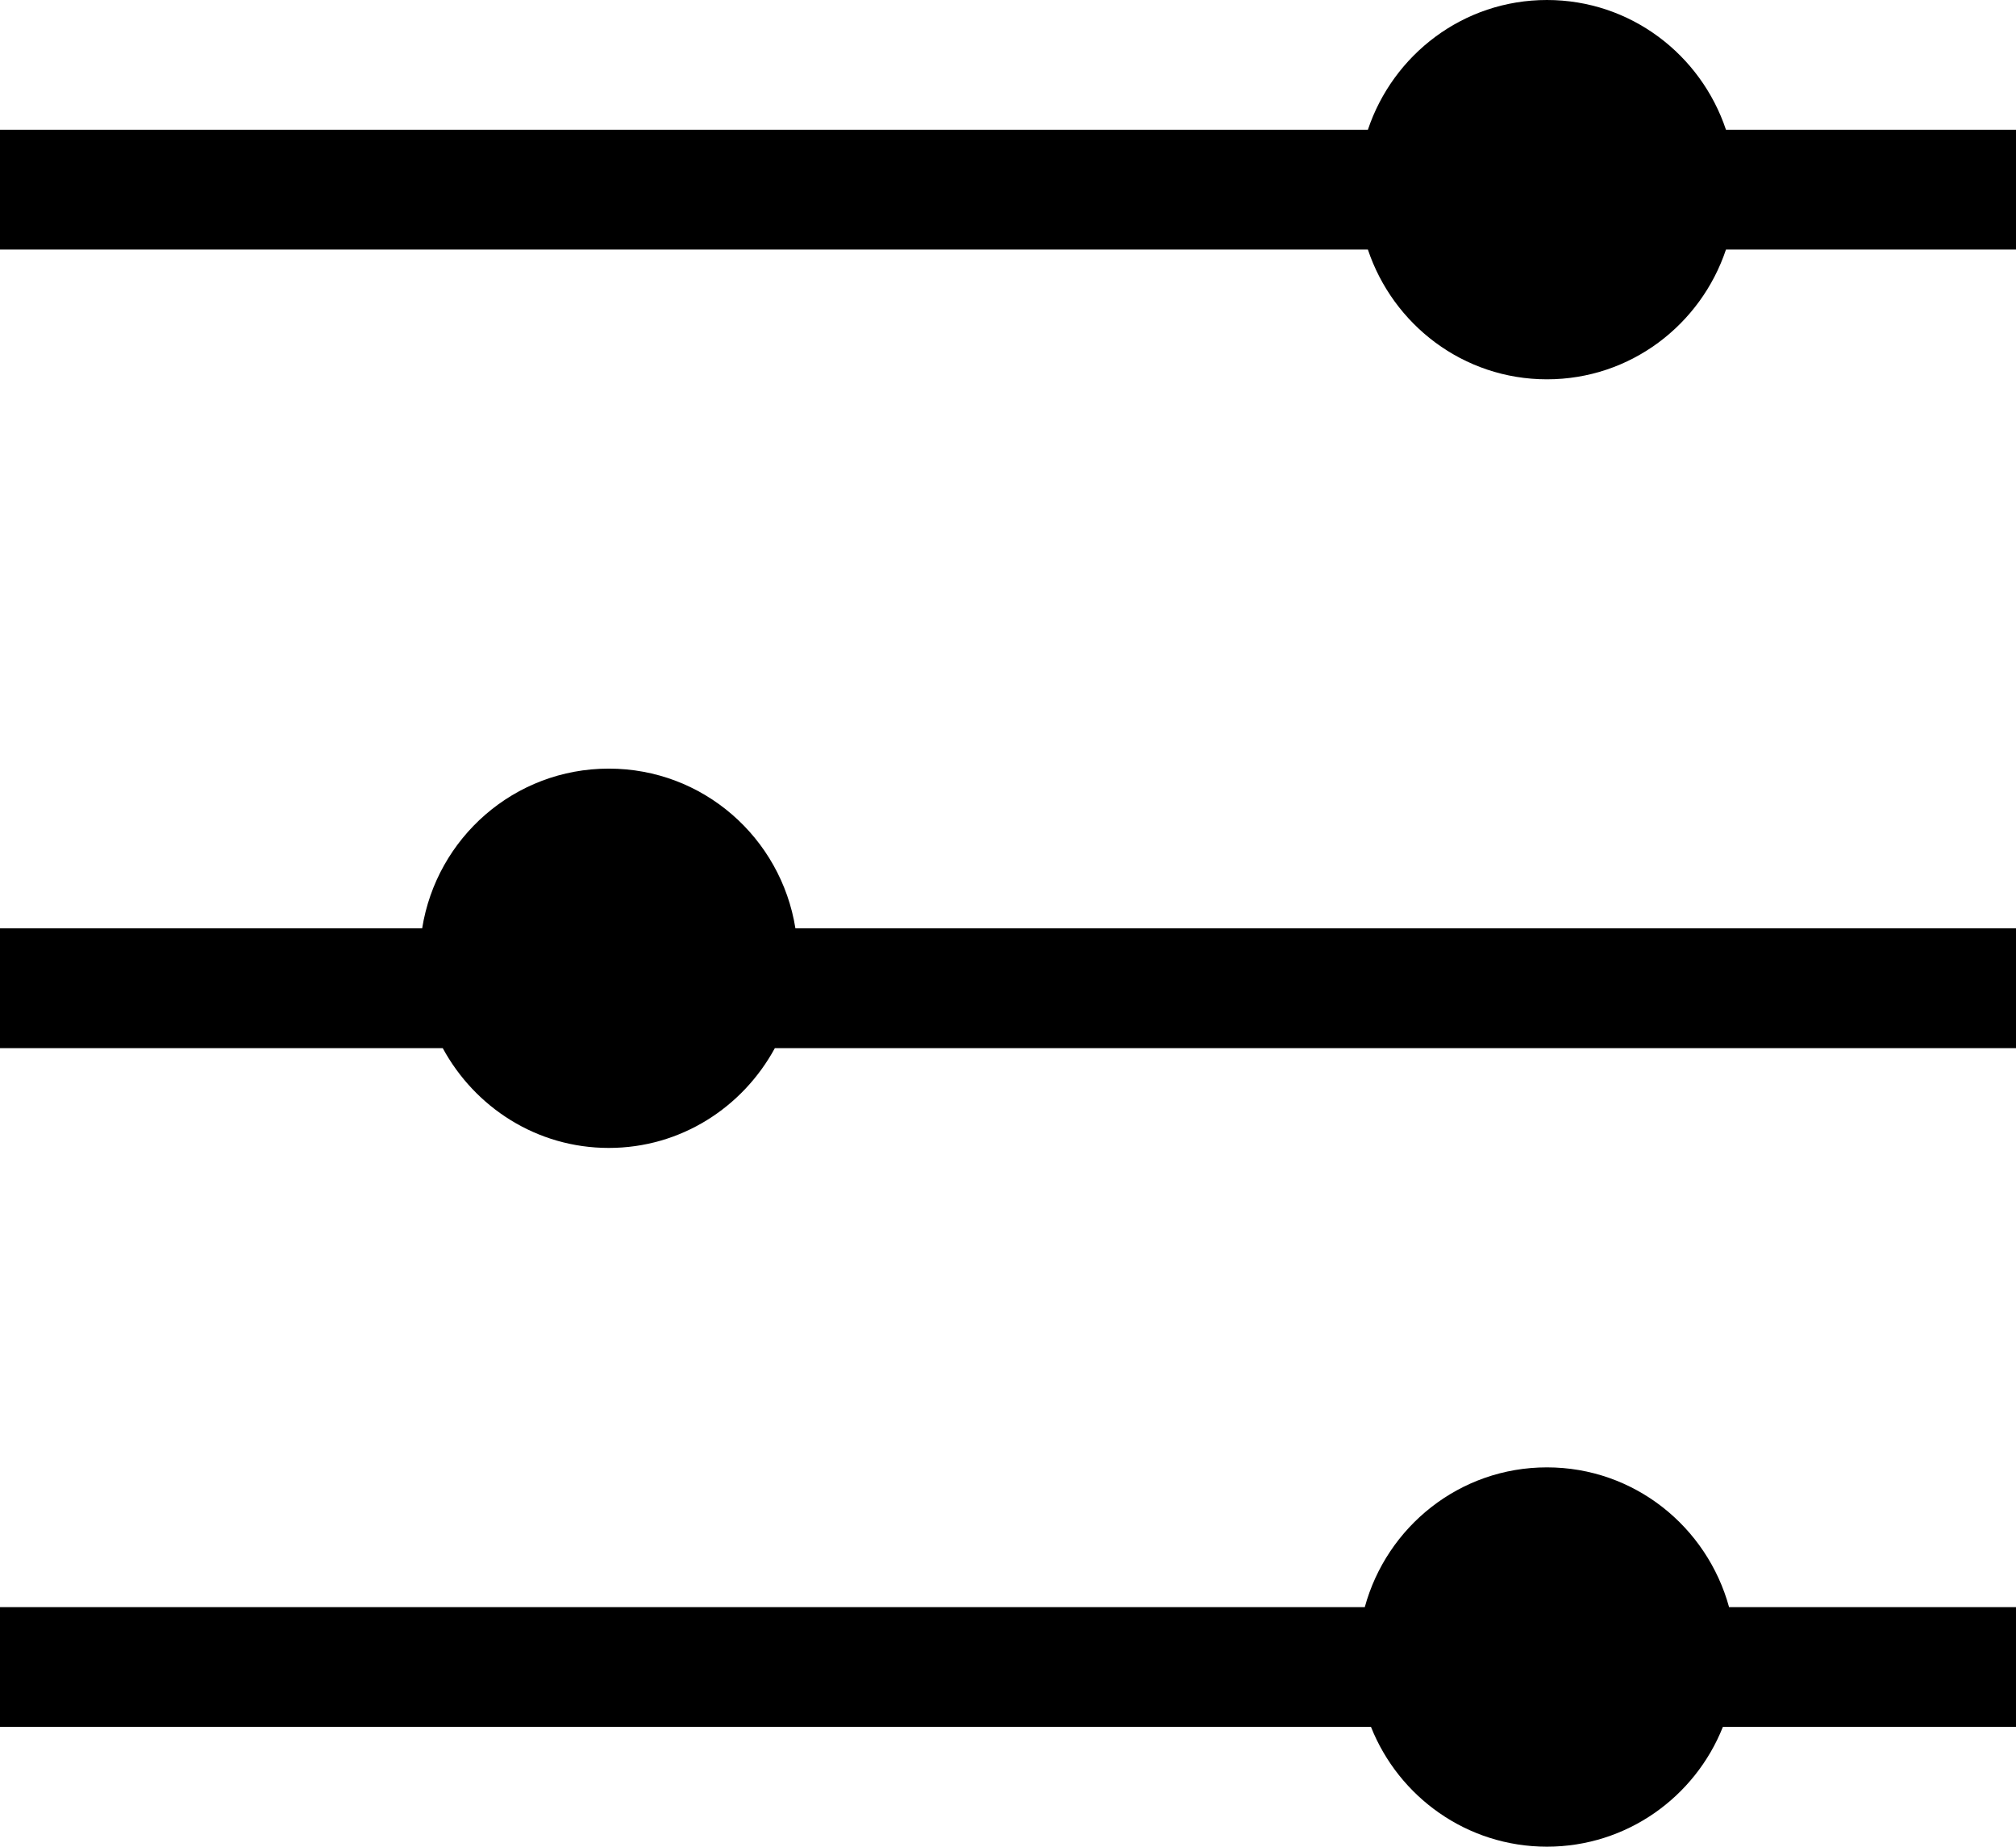
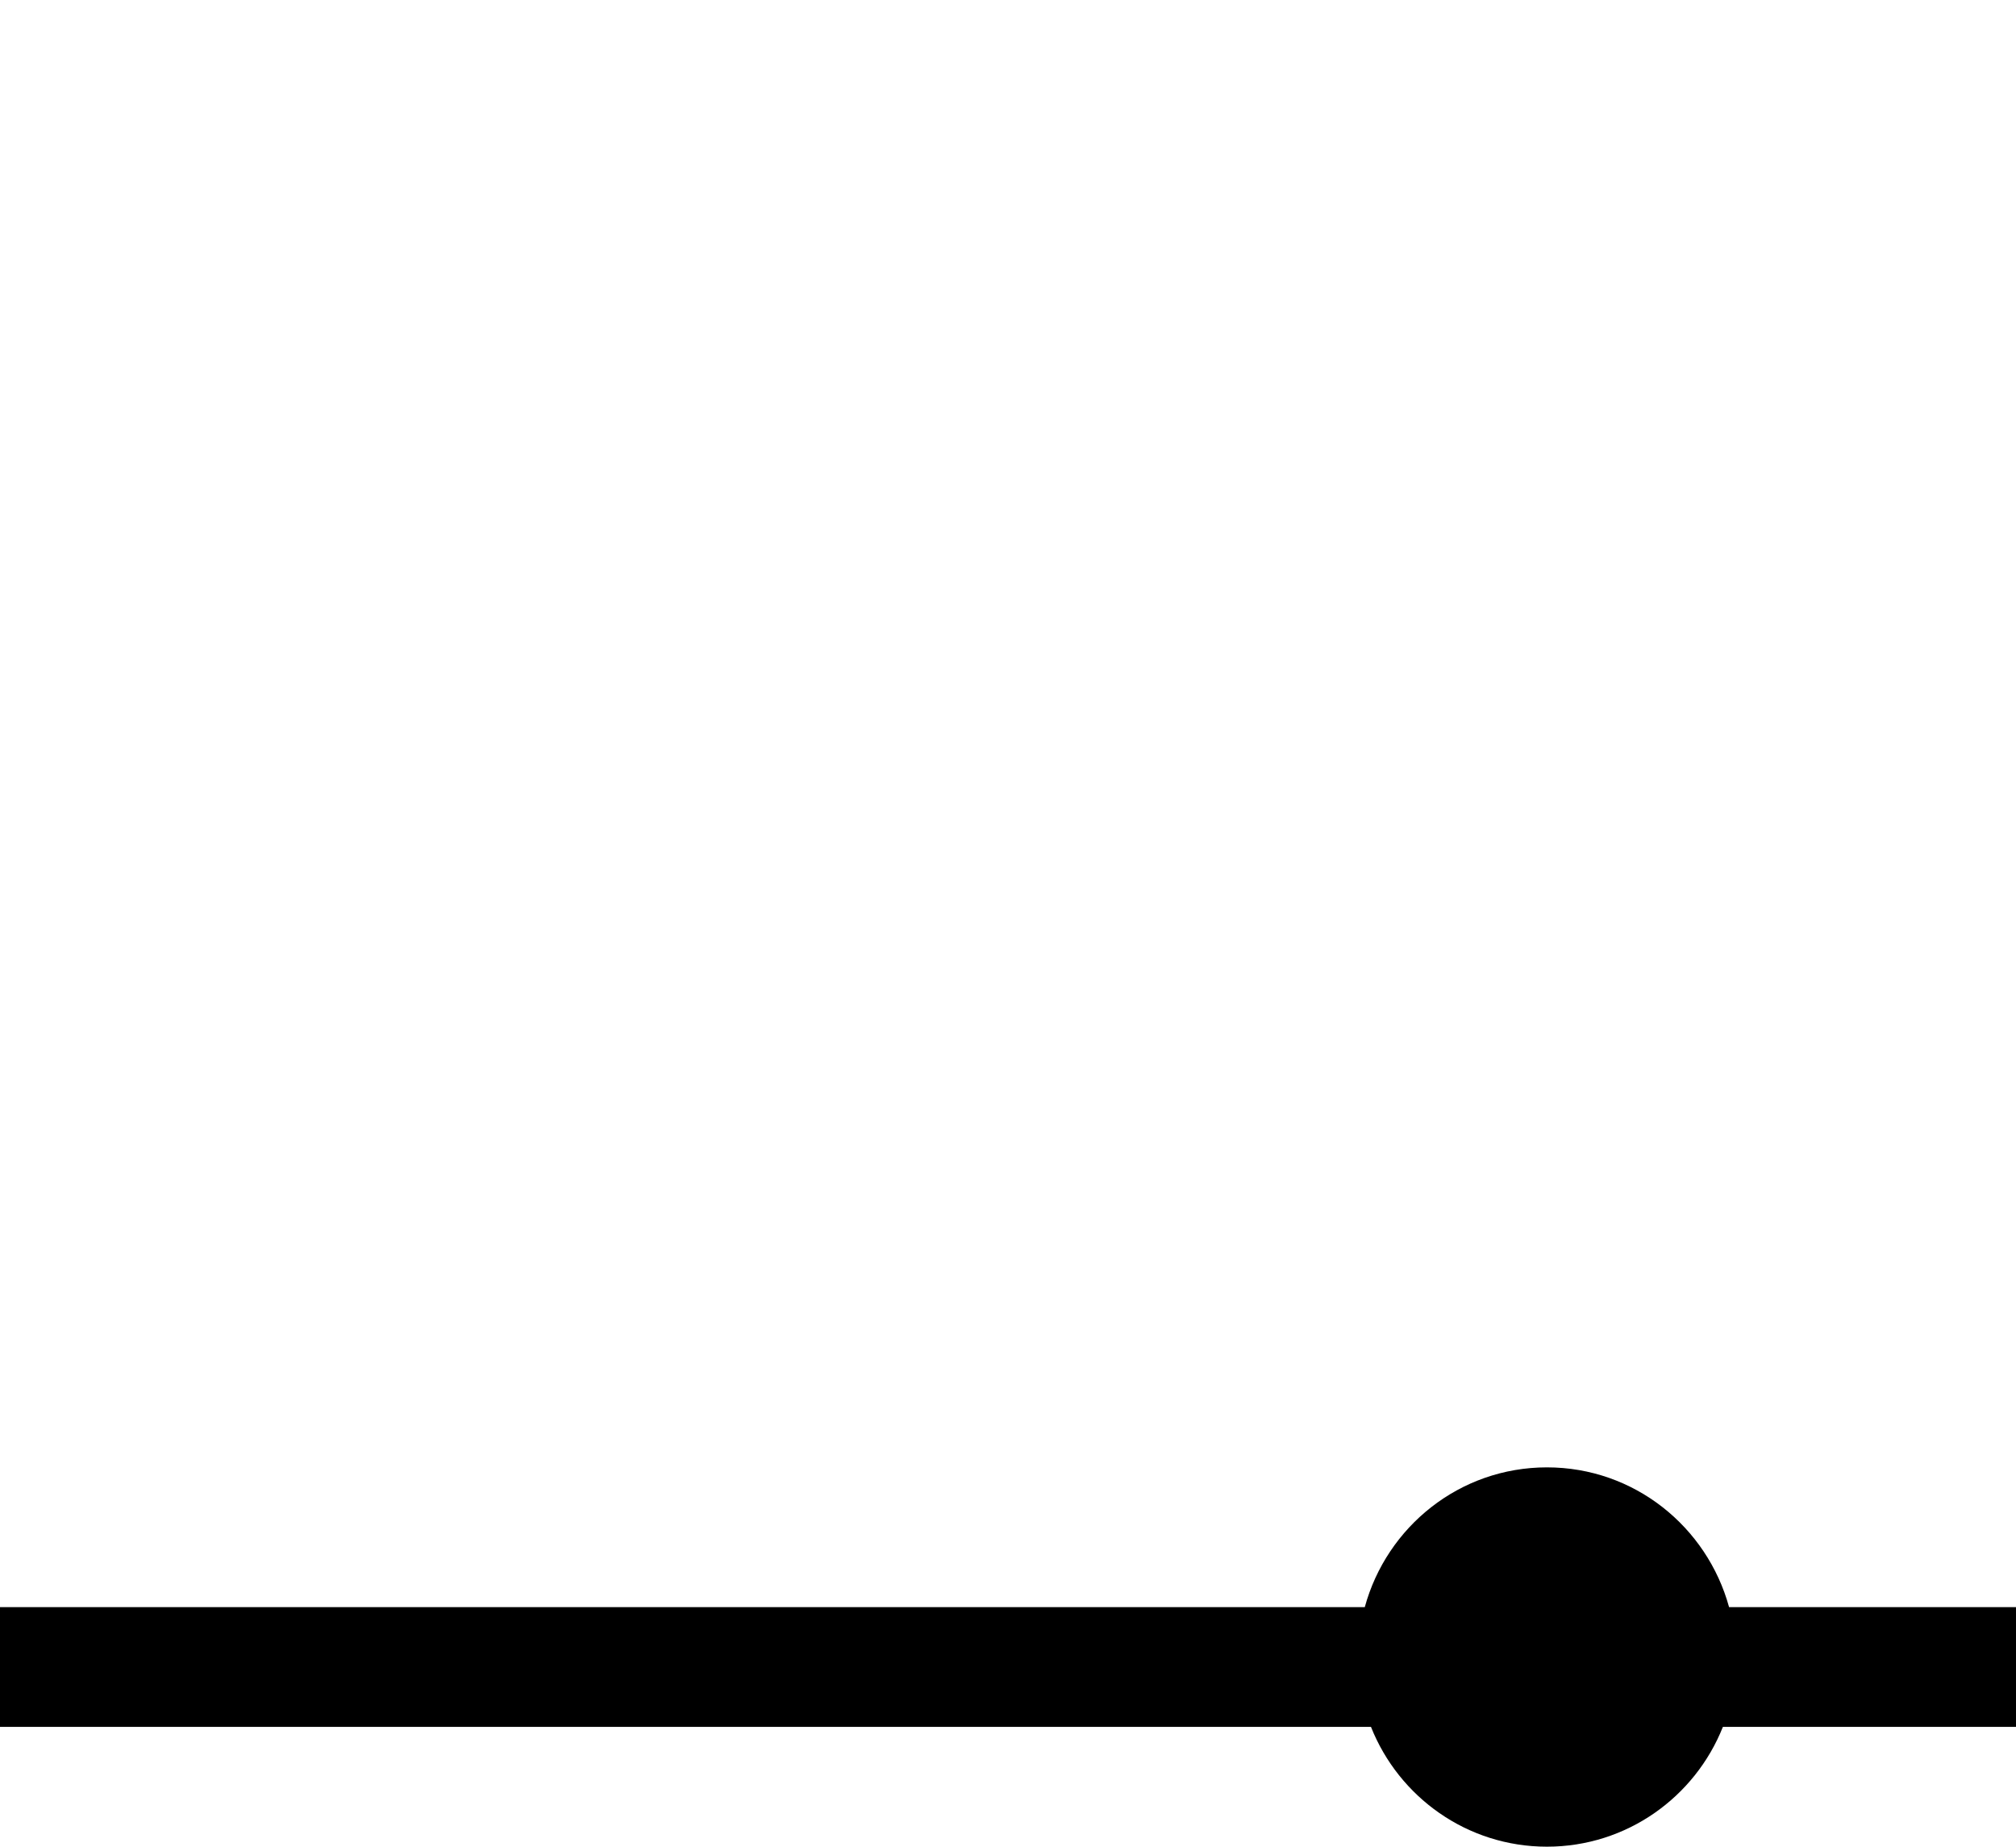
<svg xmlns="http://www.w3.org/2000/svg" id="Warstwa_1" data-name="Warstwa 1" viewBox="0 0 20.2 18.5">
-   <path d="M17.294,1.3c-.252-.753-.956-1.3-1.794-1.3s-1.542.547-1.794,1.3H0v1.2h13.706c.252.753.956,1.3,1.794,1.3s1.542-.547,1.794-1.3h2.906v-1.2h-2.906Z" />
-   <path d="M6.1,7.7c-.947,0-1.725.694-1.87,1.6H0v1.2h4.436c.322.593.942,1,1.664,1s1.342-.407,1.664-1h12.436v-1.2H7.97c-.145-.906-.923-1.6-1.87-1.6Z" />
  <path d="M15.5,14.7c-.875,0-1.605.595-1.825,1.4H0v1.2h13.737c.279.702.962,1.2,1.763,1.2s1.484-.498,1.763-1.2h2.937v-1.2h-2.875c-.221-.805-.95-1.4-1.825-1.4Z" />
</svg>